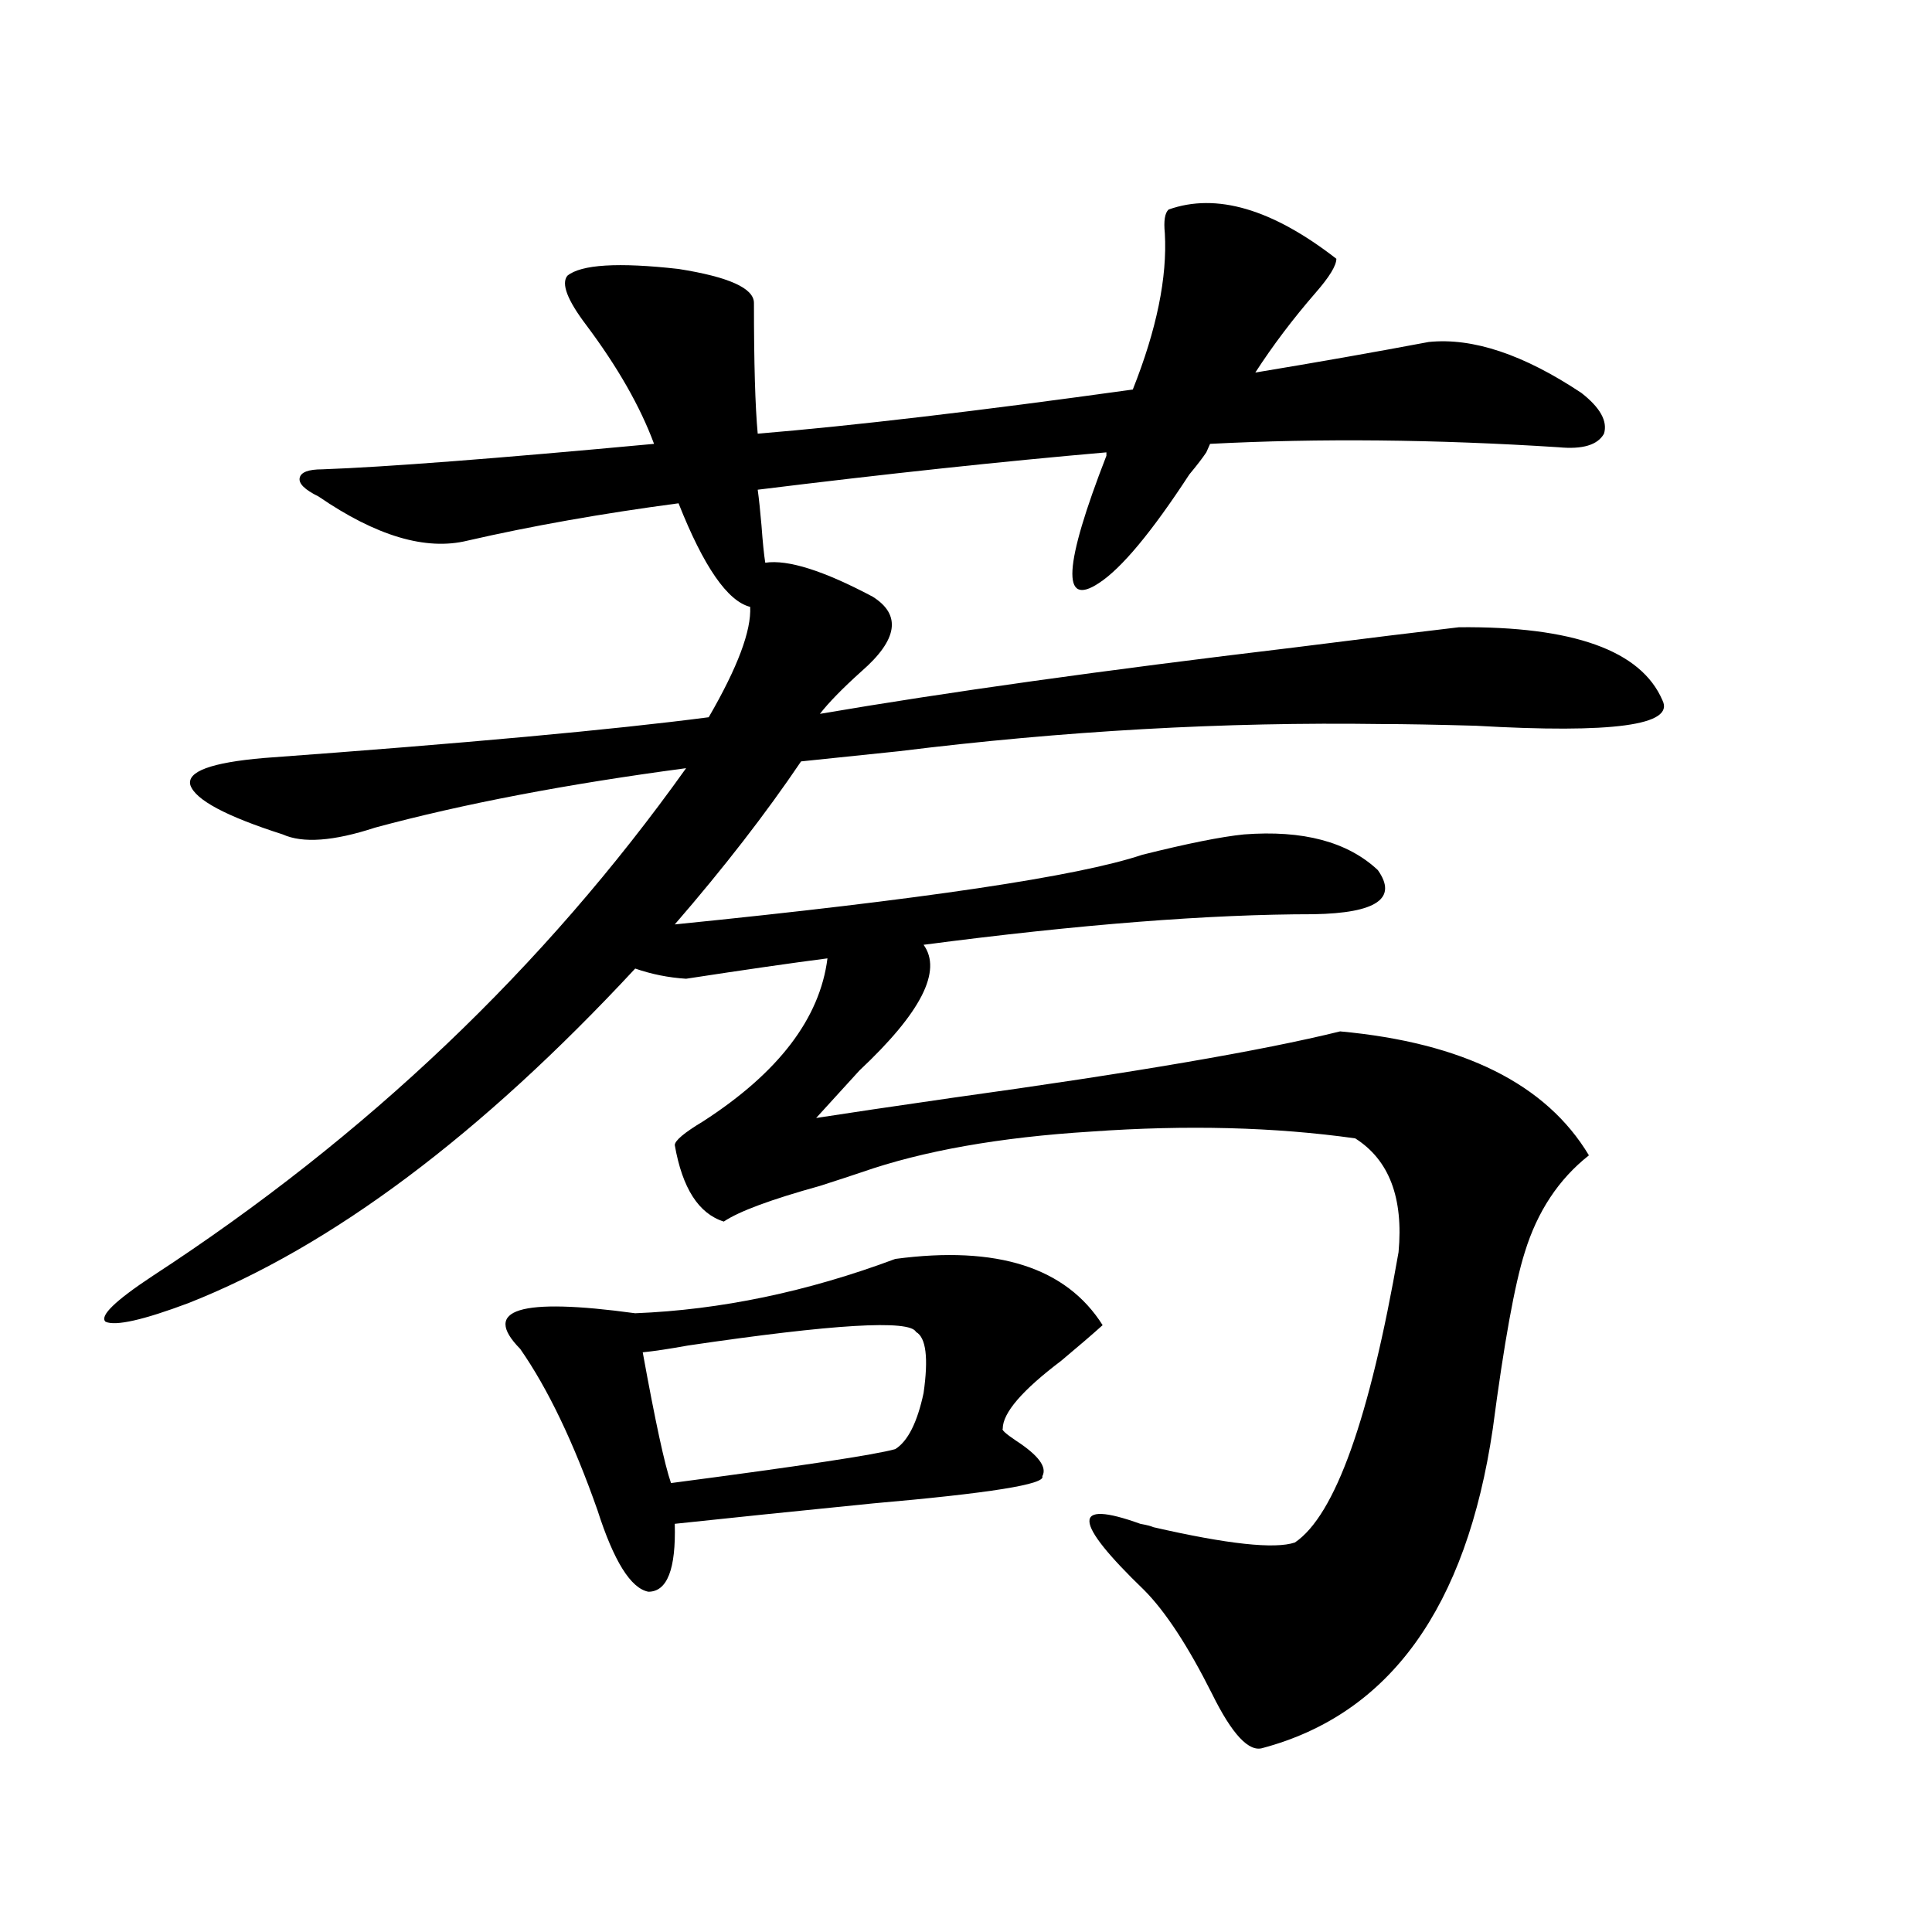
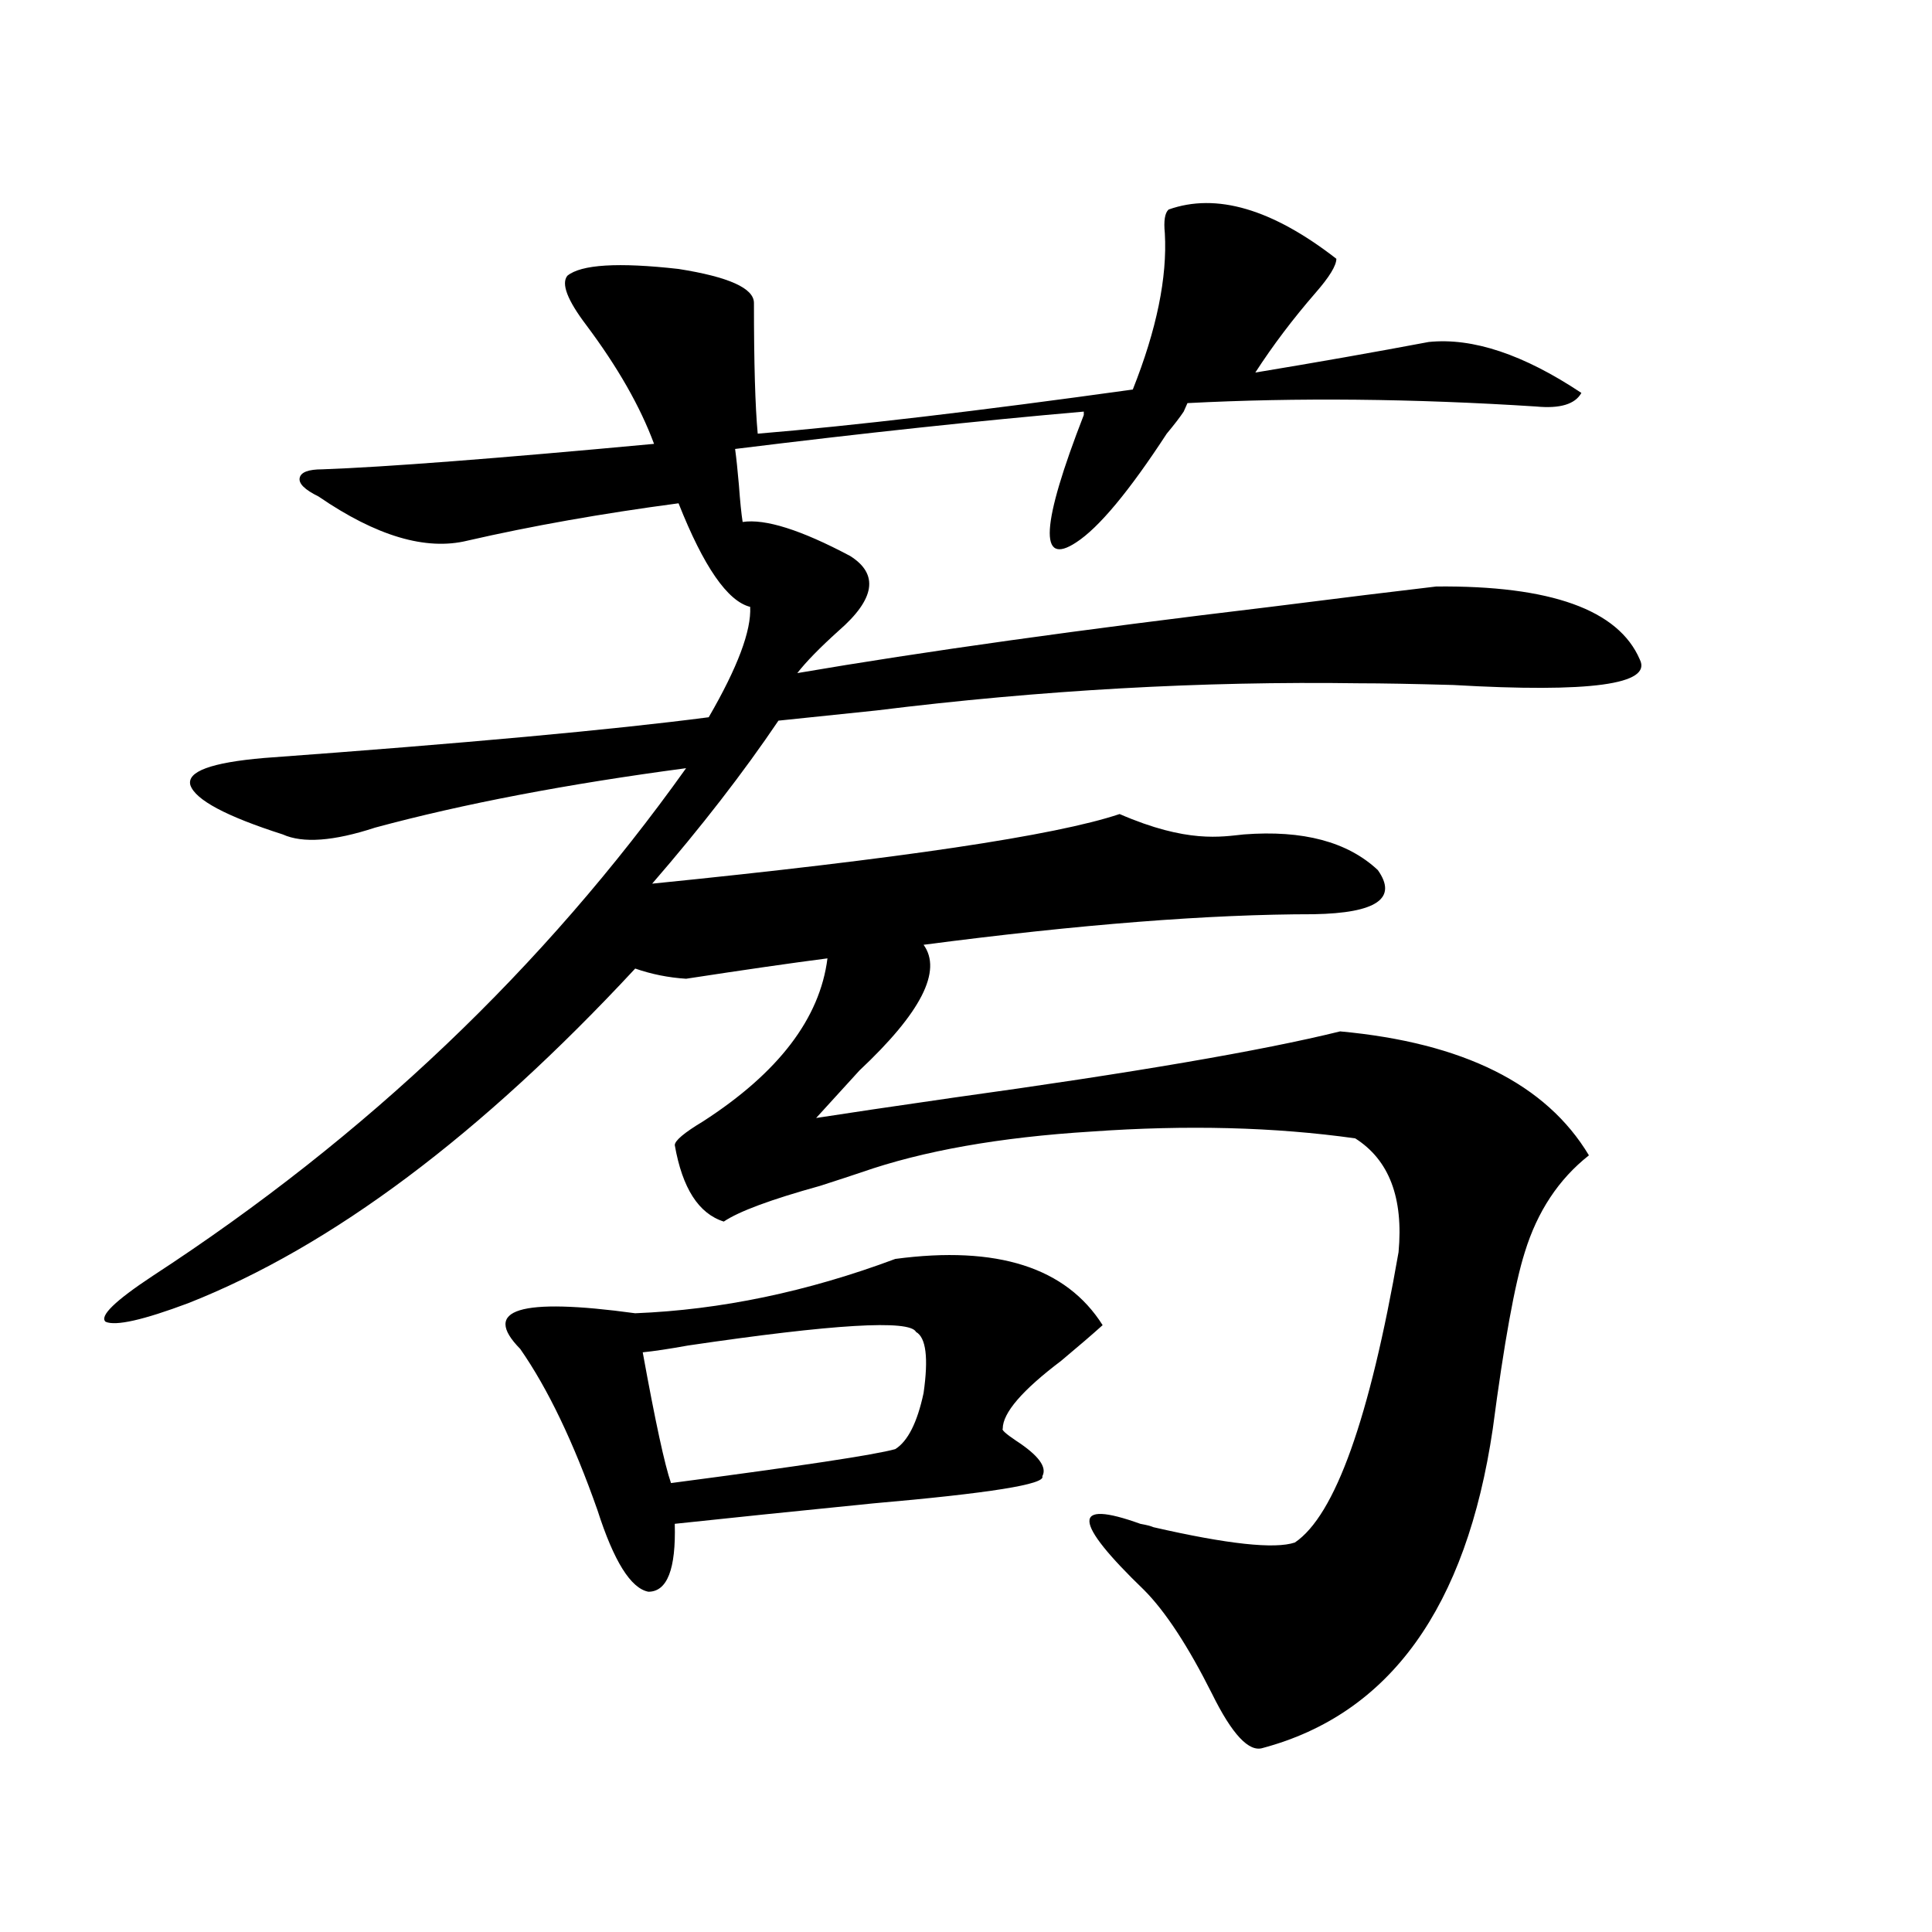
<svg xmlns="http://www.w3.org/2000/svg" version="1.1" id="图层_1" x="0px" y="0px" width="1000px" height="1000px" viewBox="0 0 1000 1000" enable-background="new 0 0 1000 1000" xml:space="preserve">
-   <path d="M643.887,431.891c30.563-2.335,53.657,3.817,69.267,18.457c10.396,14.653-0.656,22.274-33.17,22.852  c-53.992,0-121.308,5.273-201.946,15.82c9.756,13.485-1.311,35.156-33.17,65.039c-9.116,9.97-16.585,18.169-22.438,24.609  c14.954-2.335,38.688-5.851,71.218-10.547c93.001-12.882,159.661-24.308,199.995-34.277c63.733,5.864,106.659,27.246,128.777,64.16  c-15.609,12.305-26.676,29.004-33.17,50.098c-5.213,16.411-10.731,46.884-16.585,91.406  c-13.658,92.573-53.337,147.656-119.021,165.234c-7.164,2.335-15.945-7.031-26.341-28.125  c-12.363-24.609-24.07-42.489-35.121-53.613c-37.072-35.733-37.728-47.159-1.951-34.277c3.247,0.591,5.518,1.181,6.829,1.758  c38.368,8.789,62.758,11.426,73.169,7.91c20.807-14.063,38.688-64.16,53.657-150.293c2.592-28.125-4.878-47.749-22.438-58.887  c-41.63-5.851-87.162-7.031-136.582-3.516c-47.484,2.938-87.163,9.97-119.021,21.094c-5.213,1.758-12.363,4.106-21.463,7.031  c-25.365,7.031-41.95,13.184-49.755,18.457c-13.018-4.093-21.463-17.276-25.365-39.551c0-2.335,4.878-6.44,14.634-12.305  c39.023-25.187,60.486-53.312,64.389-84.375c-18.216,2.349-42.606,5.864-73.169,10.547c-9.116-0.577-17.896-2.335-26.341-5.273  c-79.998,86.133-157.069,143.853-231.214,173.145c-23.414,8.789-37.728,12.017-42.926,9.668c-3.262-2.925,4.878-10.835,24.39-23.73  c110.561-72.07,202.586-159.659,276.091-262.793c-61.797,8.212-115.455,18.457-160.972,30.762  c-21.463,7.031-37.408,8.212-47.804,3.516c-29.268-9.366-45.212-17.866-47.804-25.488c-1.951-7.031,10.731-11.714,38.048-14.063  c104.052-7.608,180.803-14.64,230.238-21.094c14.954-25.776,22.103-44.824,21.463-57.129c-11.707-2.925-24.07-20.792-37.072-53.613  c-39.679,5.273-76.096,11.728-109.266,19.336c-21.463,5.273-47.164-2.335-77.071-22.852c-7.165-3.516-10.411-6.729-9.756-9.668  c0.64-2.926,4.542-4.395,11.707-4.395c32.514-1.168,89.754-5.563,171.703-13.184c-7.165-19.336-18.872-39.84-35.121-61.523  c-9.756-12.882-13.018-21.383-9.756-25.488c7.149-5.851,26.341-7.031,57.56-3.516c26.005,4.105,39.023,9.97,39.023,17.578  c0,31.063,0.64,53.613,1.951,67.676c49.419-4.093,114.144-11.715,194.142-22.852c12.347-31.051,17.881-58.008,16.585-80.859  c-0.656-6.441,0-10.547,1.951-12.305c24.71-8.789,53.657-0.289,86.827,25.488c0,3.516-3.582,9.379-10.731,17.578  c-11.707,13.485-22.118,27.246-31.219,41.309c31.859-5.273,61.782-10.547,89.754-15.82c22.759-2.335,49.099,6.454,79.022,26.367  c9.756,7.621,13.658,14.652,11.707,21.094c-3.262,5.863-11.067,8.212-23.414,7.031c-63.748-4.093-123.899-4.684-180.483-1.758  l-1.951,4.395c-1.951,2.938-4.878,6.742-8.78,11.426c-19.512,29.883-35.121,48.642-46.828,56.25  c-19.512,12.896-18.216-9.077,3.902-65.918v-1.758c-53.992,4.696-114.144,11.137-180.483,19.336  c0.64,4.696,1.296,10.849,1.951,18.457c0.64,8.789,1.296,15.243,1.951,19.336c11.707-1.758,30.243,4.106,55.608,17.578  c14.954,9.38,13.003,22.274-5.854,38.672c-9.756,8.789-16.92,16.122-21.463,21.973c65.029-11.124,146.658-22.55,244.872-34.277  c37.072-4.683,65.684-8.198,85.852-10.547c59.176-0.577,94.297,12.017,105.363,37.793c6.494,12.896-25.7,17.29-96.583,13.184  c-20.823-0.577-37.072-0.879-48.779-0.879c-81.309-1.167-164.554,3.516-249.75,14.063c-22.774,2.349-39.679,4.106-50.73,5.273  c-18.216,26.958-39.999,55.083-65.364,84.375c128.122-12.882,208.775-24.897,241.945-36.035  C614.62,436.587,632.18,433.071,643.887,431.891z M463.404,651.617c52.682-7.031,88.443,4.395,107.314,34.277  c-5.213,4.696-12.363,10.849-21.463,18.457c-20.167,15.243-30.243,26.958-30.243,35.156c-0.656,0.591,1.616,2.637,6.829,6.152  c11.707,7.622,16.25,13.774,13.658,18.457c1.951,4.106-27.316,8.789-87.803,14.063c-40.975,4.106-75.12,7.622-102.437,10.547  c0.64,23.442-3.902,35.156-13.658,35.156c-9.116-1.758-17.896-15.82-26.341-42.188c-12.363-35.156-25.701-62.979-39.999-83.496  c-20.167-20.503-0.335-26.655,59.511-18.457C372.994,677.984,417.871,668.618,463.404,651.617z M474.135,689.41  c-3.262-6.44-42.606-4.093-118.046,7.031c-9.756,1.758-17.561,2.938-23.414,3.516c6.494,35.747,11.372,58.31,14.634,67.676  c66.98-8.789,105.683-14.64,116.095-17.578c6.494-4.093,11.372-13.761,14.634-29.004  C480.629,702.896,479.333,692.349,474.135,689.41z" />
+   <path d="M643.887,431.891c30.563-2.335,53.657,3.817,69.267,18.457c10.396,14.653-0.656,22.274-33.17,22.852  c-53.992,0-121.308,5.273-201.946,15.82c9.756,13.485-1.311,35.156-33.17,65.039c-9.116,9.97-16.585,18.169-22.438,24.609  c14.954-2.335,38.688-5.851,71.218-10.547c93.001-12.882,159.661-24.308,199.995-34.277c63.733,5.864,106.659,27.246,128.777,64.16  c-15.609,12.305-26.676,29.004-33.17,50.098c-5.213,16.411-10.731,46.884-16.585,91.406  c-13.658,92.573-53.337,147.656-119.021,165.234c-7.164,2.335-15.945-7.031-26.341-28.125  c-12.363-24.609-24.07-42.489-35.121-53.613c-37.072-35.733-37.728-47.159-1.951-34.277c3.247,0.591,5.518,1.181,6.829,1.758  c38.368,8.789,62.758,11.426,73.169,7.91c20.807-14.063,38.688-64.16,53.657-150.293c2.592-28.125-4.878-47.749-22.438-58.887  c-41.63-5.851-87.162-7.031-136.582-3.516c-47.484,2.938-87.163,9.97-119.021,21.094c-5.213,1.758-12.363,4.106-21.463,7.031  c-25.365,7.031-41.95,13.184-49.755,18.457c-13.018-4.093-21.463-17.276-25.365-39.551c0-2.335,4.878-6.44,14.634-12.305  c39.023-25.187,60.486-53.312,64.389-84.375c-18.216,2.349-42.606,5.864-73.169,10.547c-9.116-0.577-17.896-2.335-26.341-5.273  c-79.998,86.133-157.069,143.853-231.214,173.145c-23.414,8.789-37.728,12.017-42.926,9.668c-3.262-2.925,4.878-10.835,24.39-23.73  c110.561-72.07,202.586-159.659,276.091-262.793c-61.797,8.212-115.455,18.457-160.972,30.762  c-21.463,7.031-37.408,8.212-47.804,3.516c-29.268-9.366-45.212-17.866-47.804-25.488c-1.951-7.031,10.731-11.714,38.048-14.063  c104.052-7.608,180.803-14.64,230.238-21.094c14.954-25.776,22.103-44.824,21.463-57.129c-11.707-2.925-24.07-20.792-37.072-53.613  c-39.679,5.273-76.096,11.728-109.266,19.336c-21.463,5.273-47.164-2.335-77.071-22.852c-7.165-3.516-10.411-6.729-9.756-9.668  c0.64-2.926,4.542-4.395,11.707-4.395c32.514-1.168,89.754-5.563,171.703-13.184c-7.165-19.336-18.872-39.84-35.121-61.523  c-9.756-12.882-13.018-21.383-9.756-25.488c7.149-5.851,26.341-7.031,57.56-3.516c26.005,4.105,39.023,9.97,39.023,17.578  c0,31.063,0.64,53.613,1.951,67.676c49.419-4.093,114.144-11.715,194.142-22.852c12.347-31.051,17.881-58.008,16.585-80.859  c-0.656-6.441,0-10.547,1.951-12.305c24.71-8.789,53.657-0.289,86.827,25.488c0,3.516-3.582,9.379-10.731,17.578  c-11.707,13.485-22.118,27.246-31.219,41.309c31.859-5.273,61.782-10.547,89.754-15.82c22.759-2.335,49.099,6.454,79.022,26.367  c-3.262,5.863-11.067,8.212-23.414,7.031c-63.748-4.093-123.899-4.684-180.483-1.758  l-1.951,4.395c-1.951,2.938-4.878,6.742-8.78,11.426c-19.512,29.883-35.121,48.642-46.828,56.25  c-19.512,12.896-18.216-9.077,3.902-65.918v-1.758c-53.992,4.696-114.144,11.137-180.483,19.336  c0.64,4.696,1.296,10.849,1.951,18.457c0.64,8.789,1.296,15.243,1.951,19.336c11.707-1.758,30.243,4.106,55.608,17.578  c14.954,9.38,13.003,22.274-5.854,38.672c-9.756,8.789-16.92,16.122-21.463,21.973c65.029-11.124,146.658-22.55,244.872-34.277  c37.072-4.683,65.684-8.198,85.852-10.547c59.176-0.577,94.297,12.017,105.363,37.793c6.494,12.896-25.7,17.29-96.583,13.184  c-20.823-0.577-37.072-0.879-48.779-0.879c-81.309-1.167-164.554,3.516-249.75,14.063c-22.774,2.349-39.679,4.106-50.73,5.273  c-18.216,26.958-39.999,55.083-65.364,84.375c128.122-12.882,208.775-24.897,241.945-36.035  C614.62,436.587,632.18,433.071,643.887,431.891z M463.404,651.617c52.682-7.031,88.443,4.395,107.314,34.277  c-5.213,4.696-12.363,10.849-21.463,18.457c-20.167,15.243-30.243,26.958-30.243,35.156c-0.656,0.591,1.616,2.637,6.829,6.152  c11.707,7.622,16.25,13.774,13.658,18.457c1.951,4.106-27.316,8.789-87.803,14.063c-40.975,4.106-75.12,7.622-102.437,10.547  c0.64,23.442-3.902,35.156-13.658,35.156c-9.116-1.758-17.896-15.82-26.341-42.188c-12.363-35.156-25.701-62.979-39.999-83.496  c-20.167-20.503-0.335-26.655,59.511-18.457C372.994,677.984,417.871,668.618,463.404,651.617z M474.135,689.41  c-3.262-6.44-42.606-4.093-118.046,7.031c-9.756,1.758-17.561,2.938-23.414,3.516c6.494,35.747,11.372,58.31,14.634,67.676  c66.98-8.789,105.683-14.64,116.095-17.578c6.494-4.093,11.372-13.761,14.634-29.004  C480.629,702.896,479.333,692.349,474.135,689.41z" />
</svg>